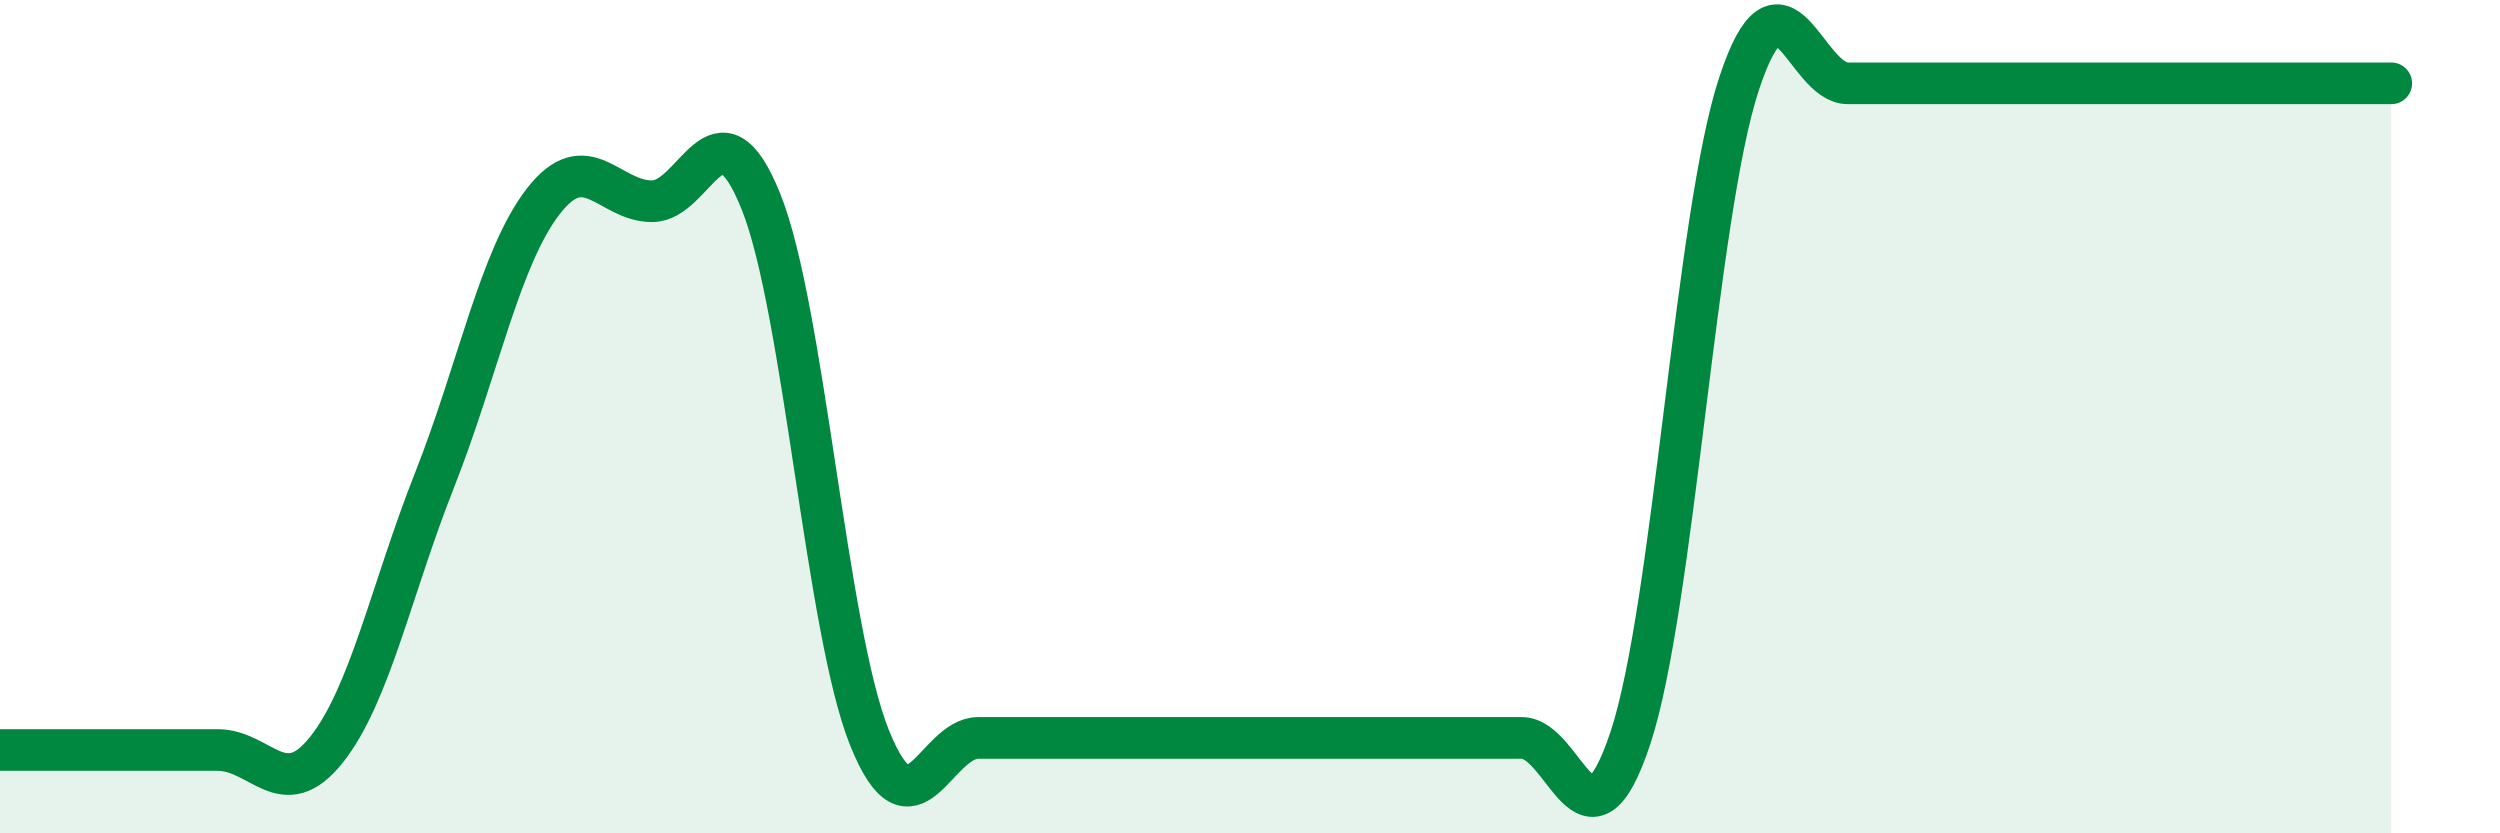
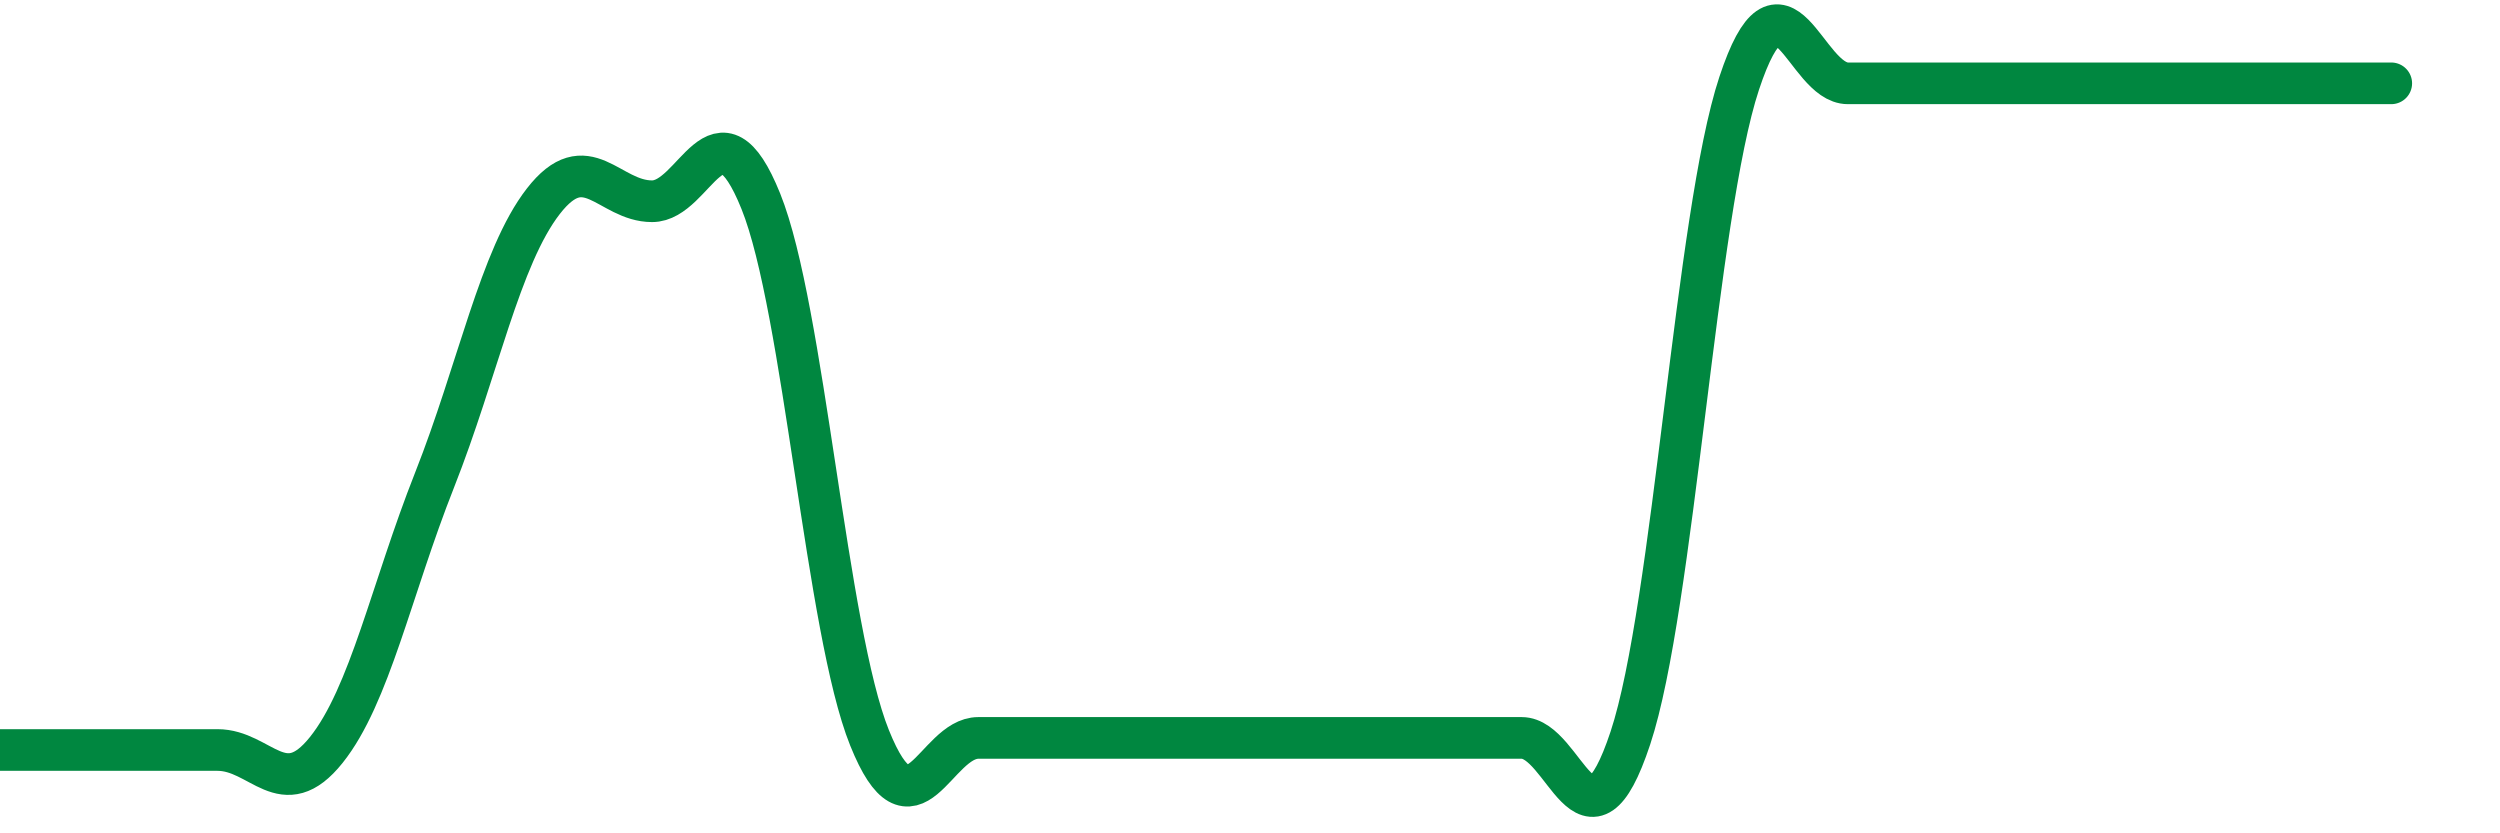
<svg xmlns="http://www.w3.org/2000/svg" width="60" height="20" viewBox="0 0 60 20">
-   <path d="M 0,18 C 0.52,18 1.57,18 2.61,18 C 3.65,18 4.18,18 5.22,18 C 6.26,18 6.79,19.3 7.83,18 C 8.87,16.7 9.39,14.15 10.43,11.52 C 11.47,8.89 12,6.17 13.04,4.83 C 14.08,3.49 14.61,4.83 15.65,4.83 C 16.69,4.83 17.22,2.25 18.26,4.83 C 19.3,7.41 19.83,15.13 20.87,17.71 C 21.91,20.29 22.44,17.71 23.48,17.71 C 24.52,17.71 25.05,17.71 26.09,17.71 C 27.13,17.71 27.66,17.71 28.7,17.71 C 29.74,17.71 30.26,17.71 31.3,17.71 C 32.34,17.71 32.87,17.71 33.91,17.71 C 34.95,17.71 35.48,17.71 36.52,17.71 C 37.56,17.71 38.09,20.85 39.13,17.71 C 40.17,14.57 40.7,5.14 41.74,2 C 42.78,-1.14 43.31,2 44.35,2 C 45.39,2 45.92,2 46.96,2 C 48,2 48.53,2 49.57,2 C 50.61,2 51.13,2 52.17,2 C 53.21,2 53.74,2 54.78,2 C 55.82,2 56.87,2 57.39,2L57.39 20L0 20Z" fill="#008740" opacity="0.1" stroke-linecap="round" stroke-linejoin="round" />
  <path d="M 0,18 C 0.52,18 1.57,18 2.61,18 C 3.65,18 4.18,18 5.22,18 C 6.26,18 6.79,19.3 7.83,18 C 8.87,16.7 9.39,14.15 10.43,11.52 C 11.47,8.89 12,6.17 13.04,4.83 C 14.08,3.49 14.61,4.83 15.65,4.83 C 16.69,4.83 17.22,2.25 18.26,4.83 C 19.3,7.41 19.83,15.13 20.87,17.71 C 21.91,20.29 22.44,17.71 23.48,17.71 C 24.52,17.71 25.05,17.71 26.09,17.71 C 27.13,17.71 27.66,17.71 28.7,17.71 C 29.74,17.71 30.26,17.71 31.3,17.71 C 32.34,17.71 32.87,17.71 33.91,17.71 C 34.95,17.71 35.48,17.71 36.52,17.71 C 37.56,17.71 38.09,20.85 39.13,17.71 C 40.17,14.57 40.7,5.14 41.74,2 C 42.78,-1.14 43.31,2 44.35,2 C 45.39,2 45.92,2 46.96,2 C 48,2 48.53,2 49.57,2 C 50.61,2 51.13,2 52.17,2 C 53.21,2 53.74,2 54.78,2 C 55.82,2 56.87,2 57.39,2" stroke="#008740" stroke-width="1" fill="none" stroke-linecap="round" stroke-linejoin="round" />
</svg>